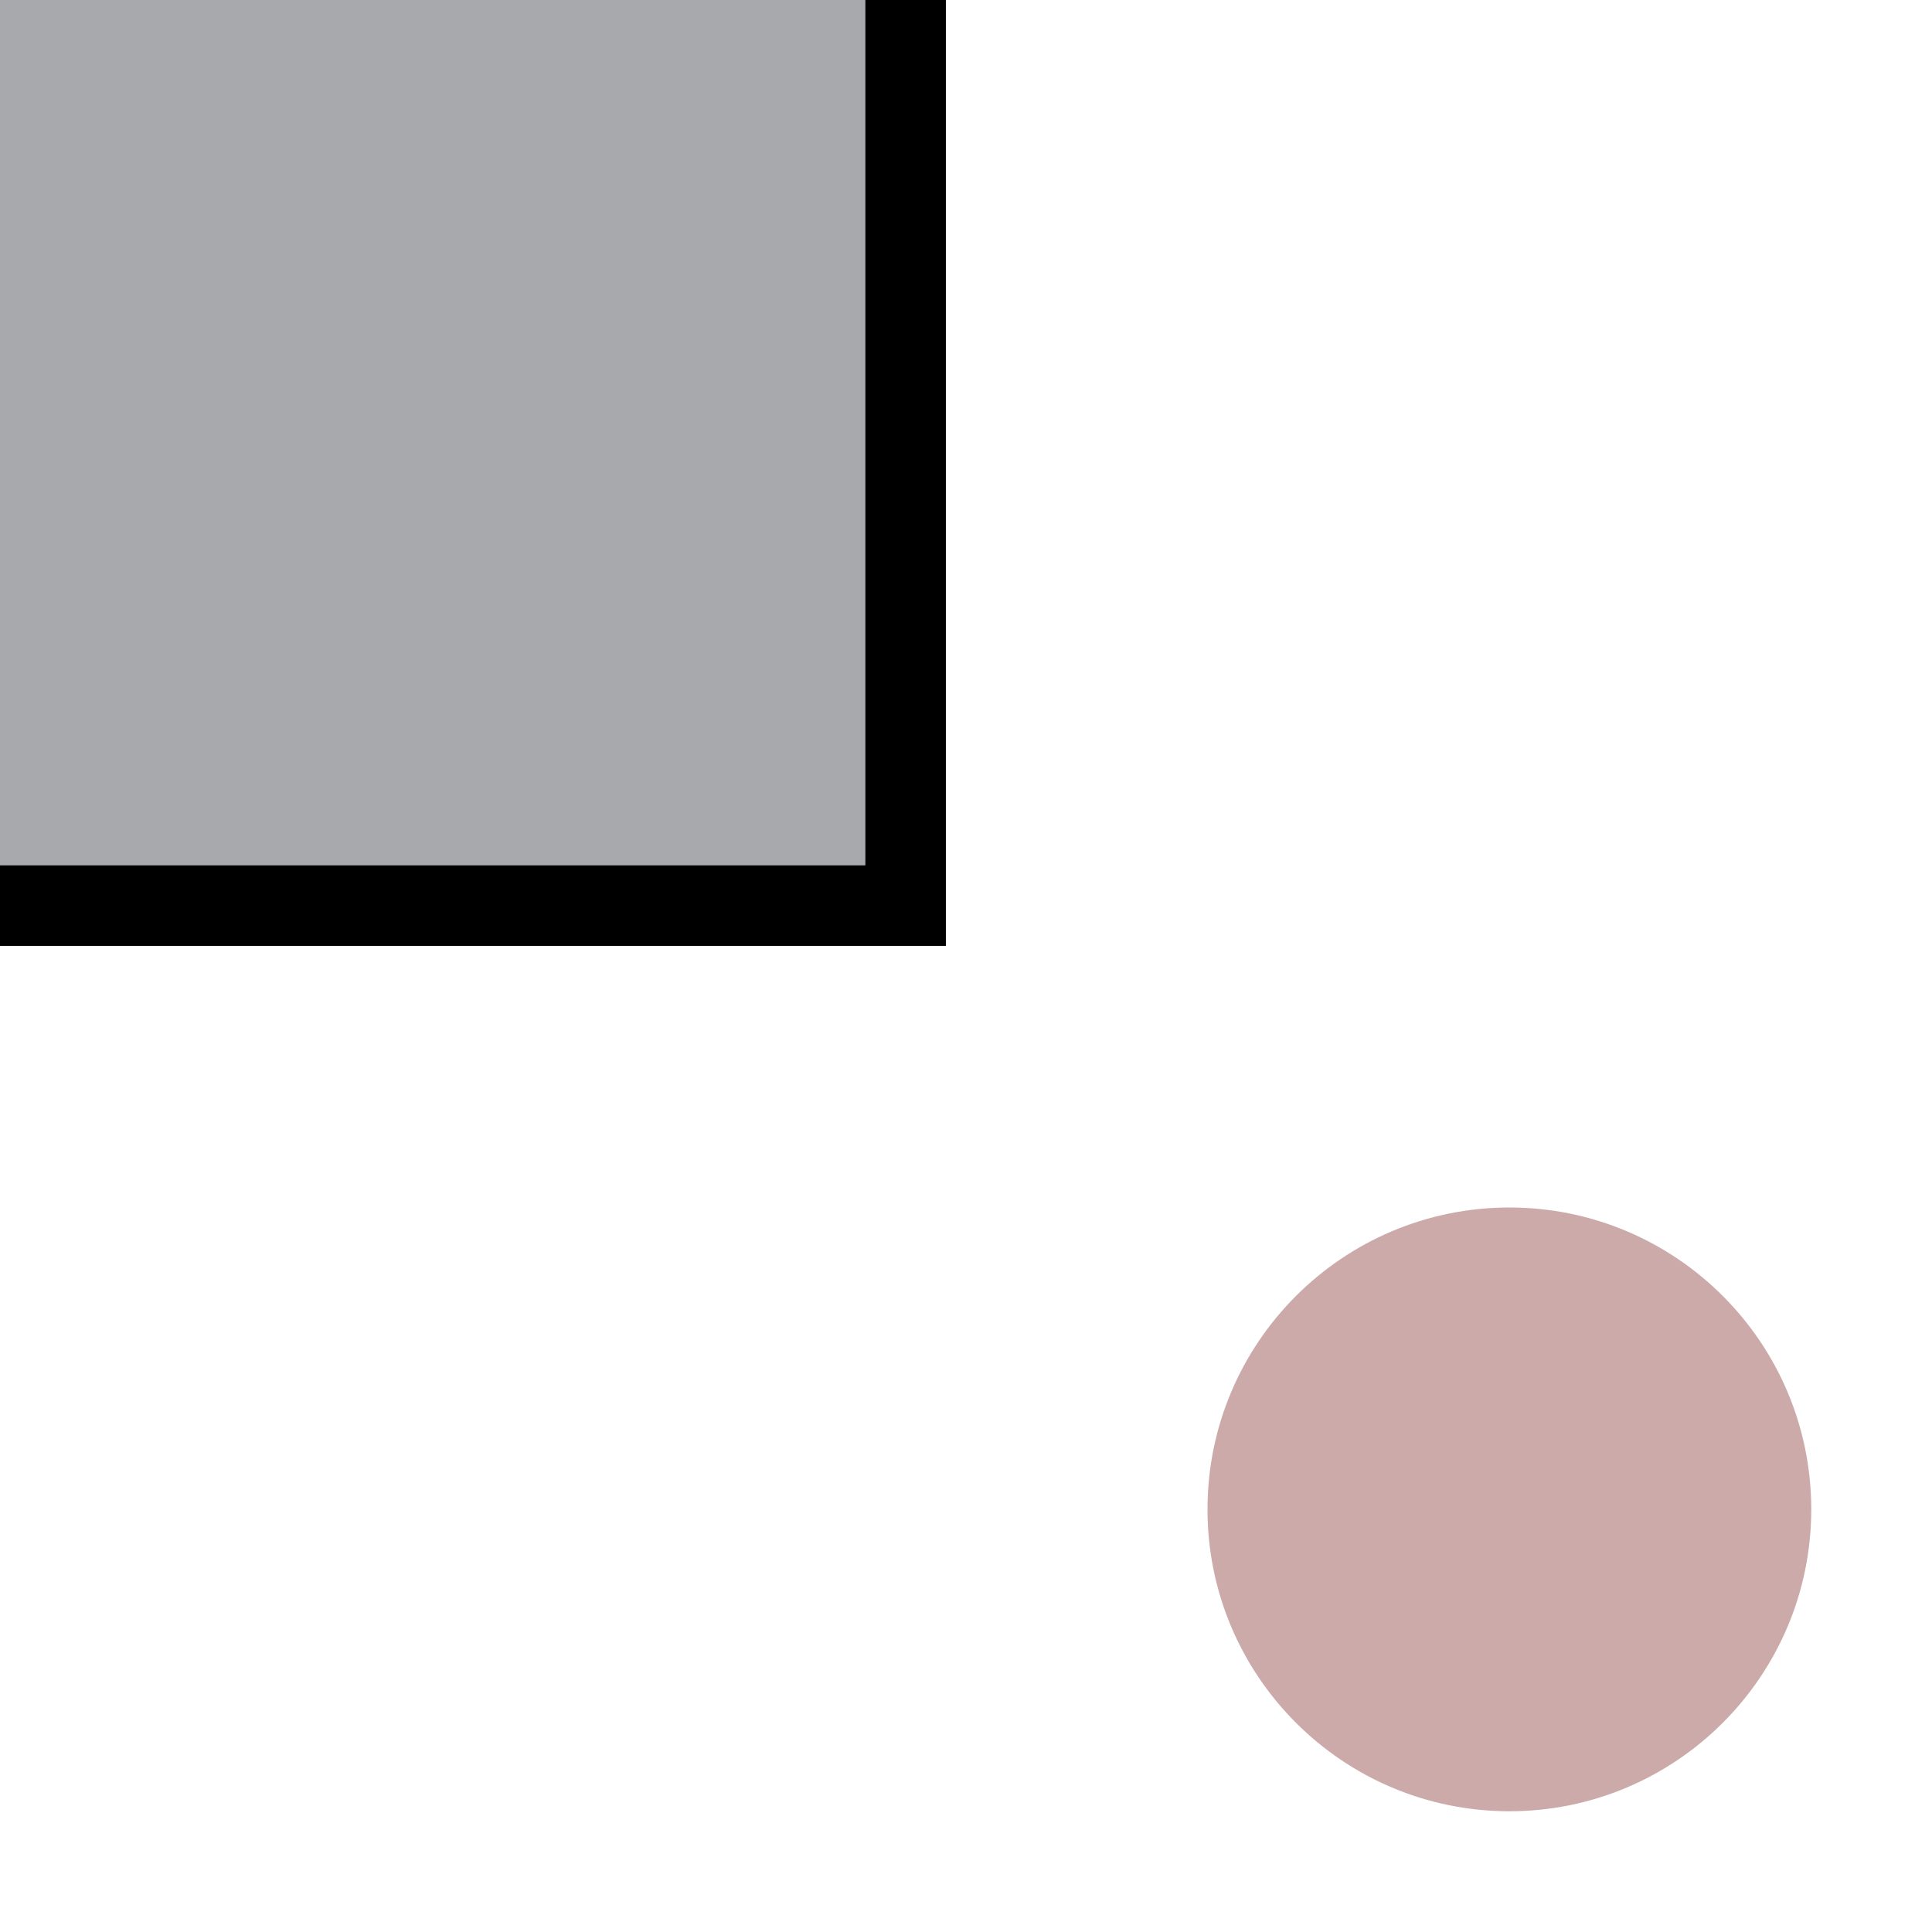
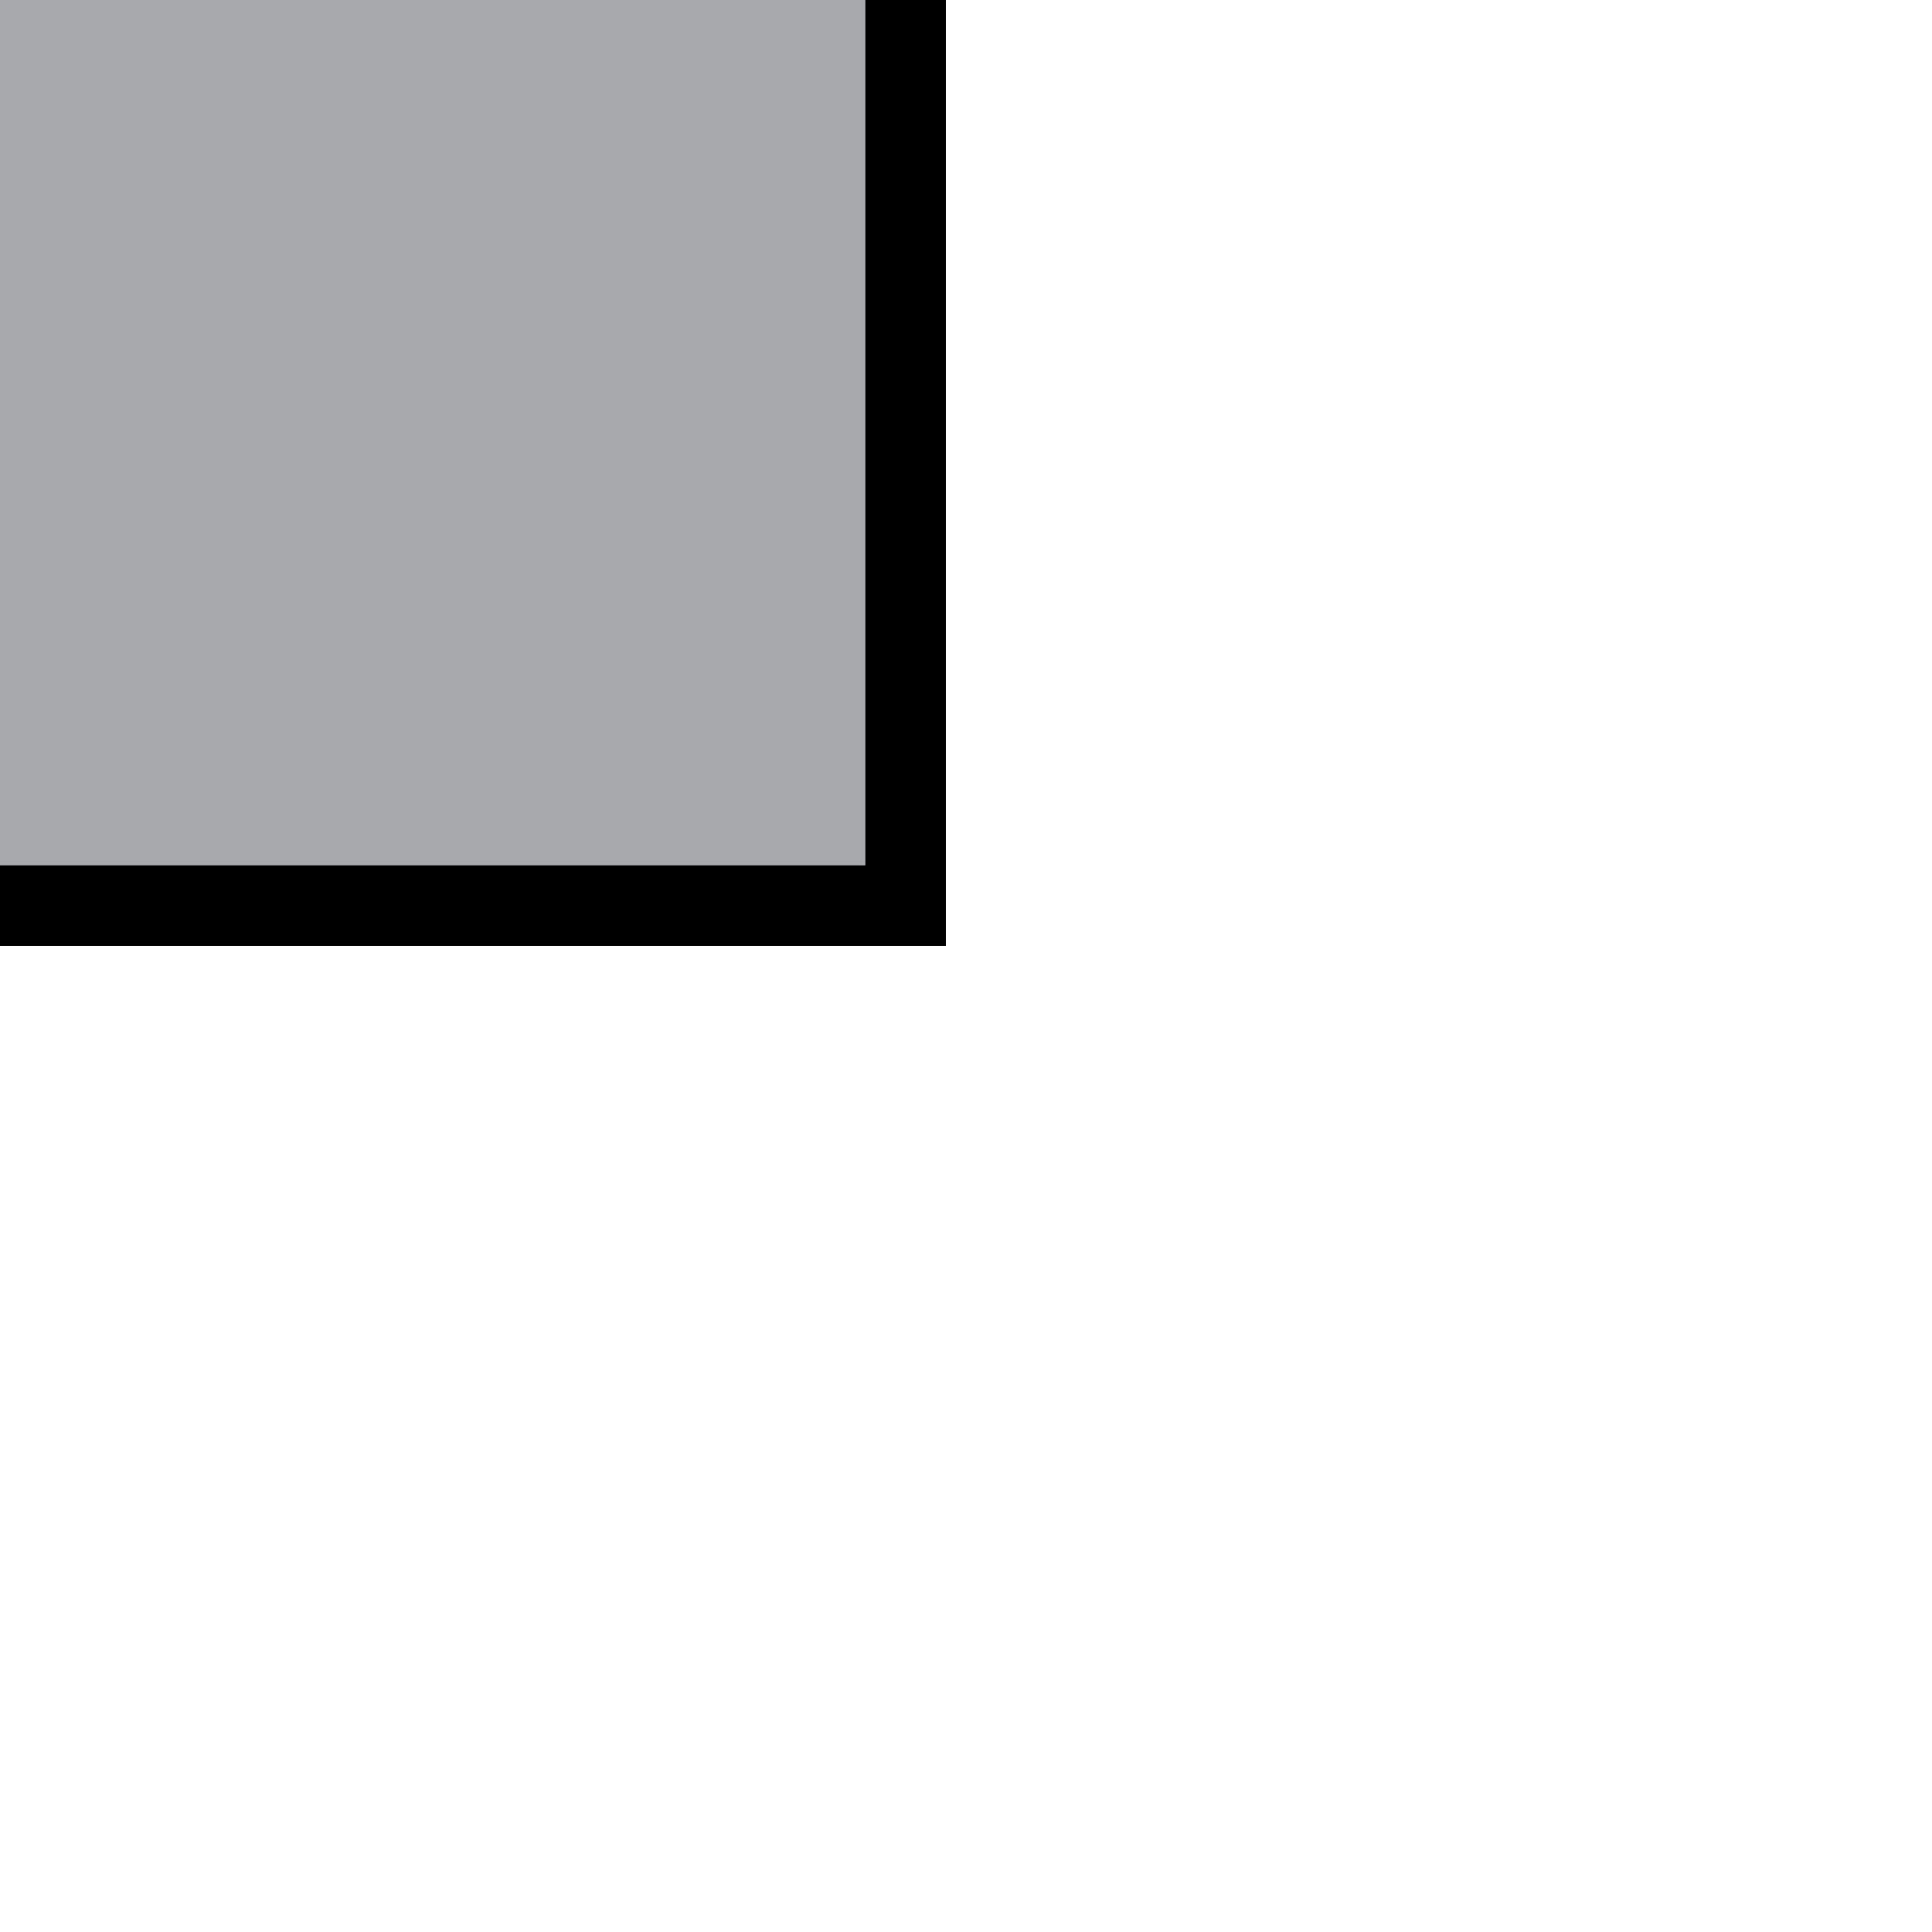
<svg xmlns="http://www.w3.org/2000/svg" xmlns:xlink="http://www.w3.org/1999/xlink" version="1.1" preserveAspectRatio="xMidYMid meet" viewBox="0 0 720 720" width="720" height="720">
  <defs>
    <path d="M-22.5 -22.5L337.5 -22.5L337.5 337.5L-22.5 337.5L-22.5 -22.5Z" id="baoJBAoMV" />
-     <path d="M675 562.5C675 624.59 624.59 675 562.5 675C500.41 675 450 624.59 450 562.5C450 500.41 500.41 450 562.5 450C624.59 450 675 500.41 675 562.5Z" id="f51Z5AfWz" />
  </defs>
  <g>
    <g>
      <g>
        <g>
          <use xlink:href="#baoJBAoMV" opacity="1" fill="#a7a9ac" fill-opacity="1" />
          <g>
            <use xlink:href="#baoJBAoMV" opacity="1" fill-opacity="0" stroke="#000000" stroke-width="30" stroke-opacity="1" />
          </g>
        </g>
        <g>
          <use xlink:href="#f51Z5AfWz" opacity="1" fill="#ccaaaa" fill-opacity="1" />
        </g>
      </g>
    </g>
  </g>
</svg>